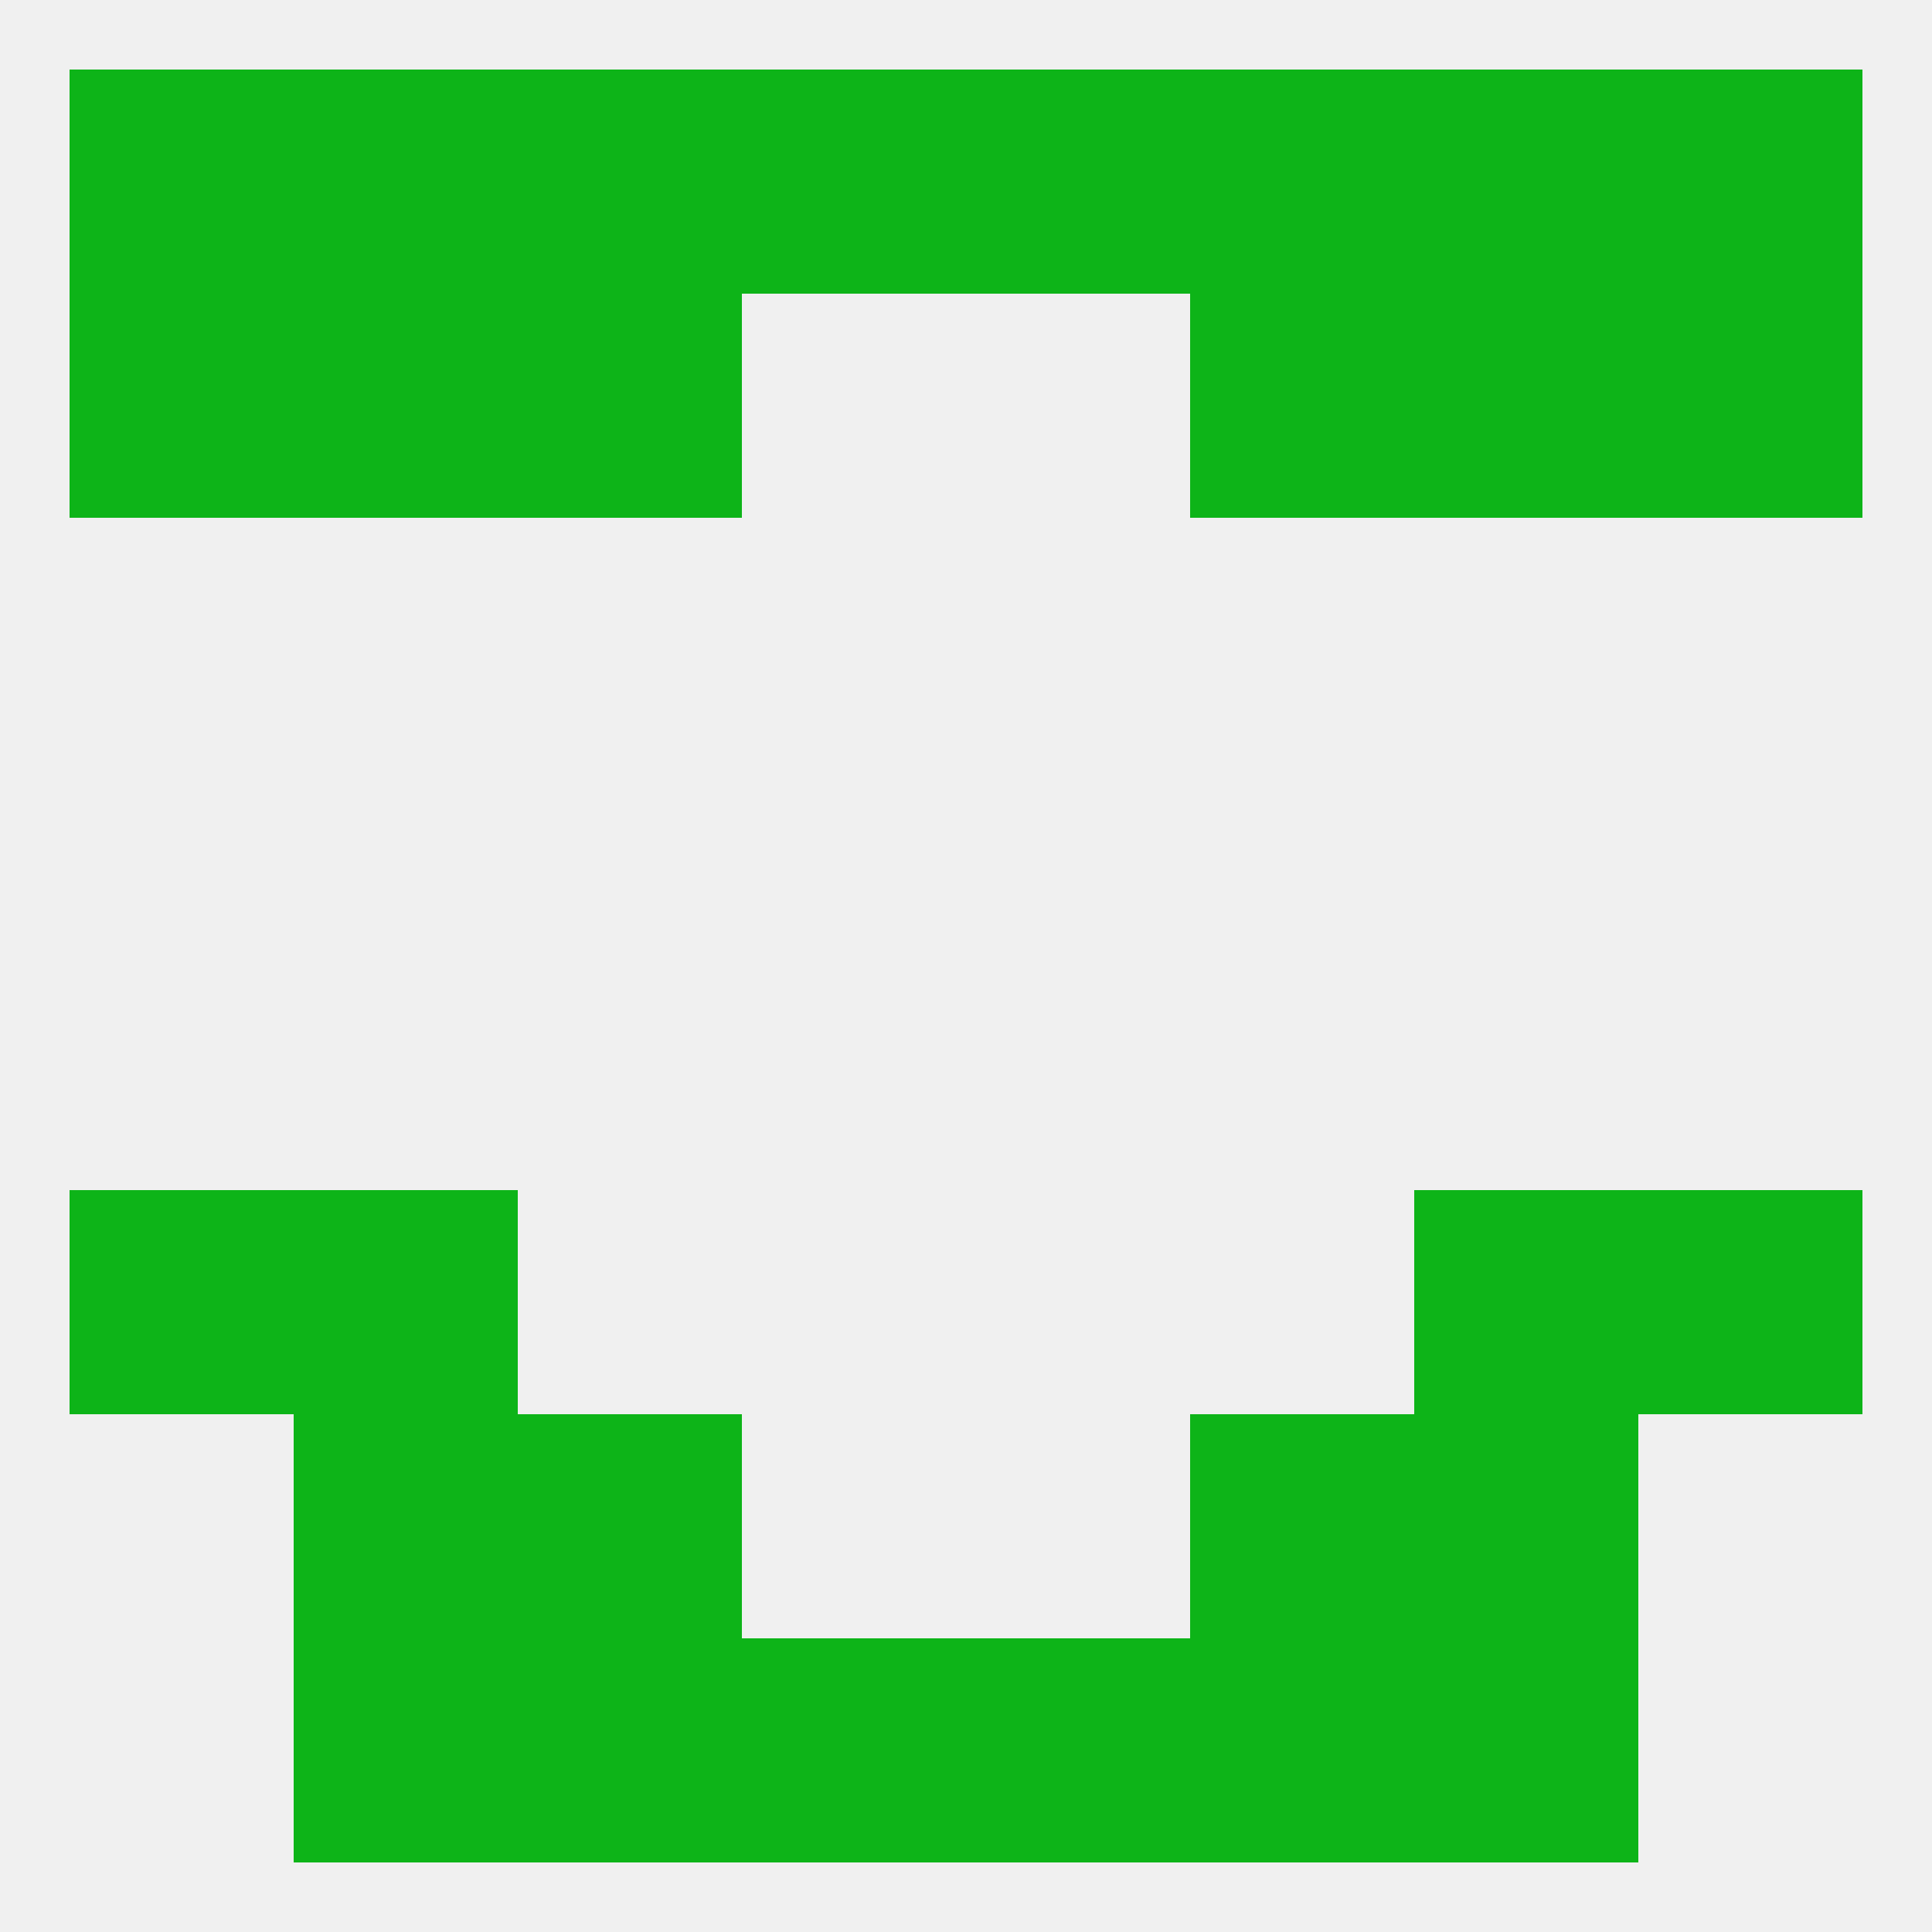
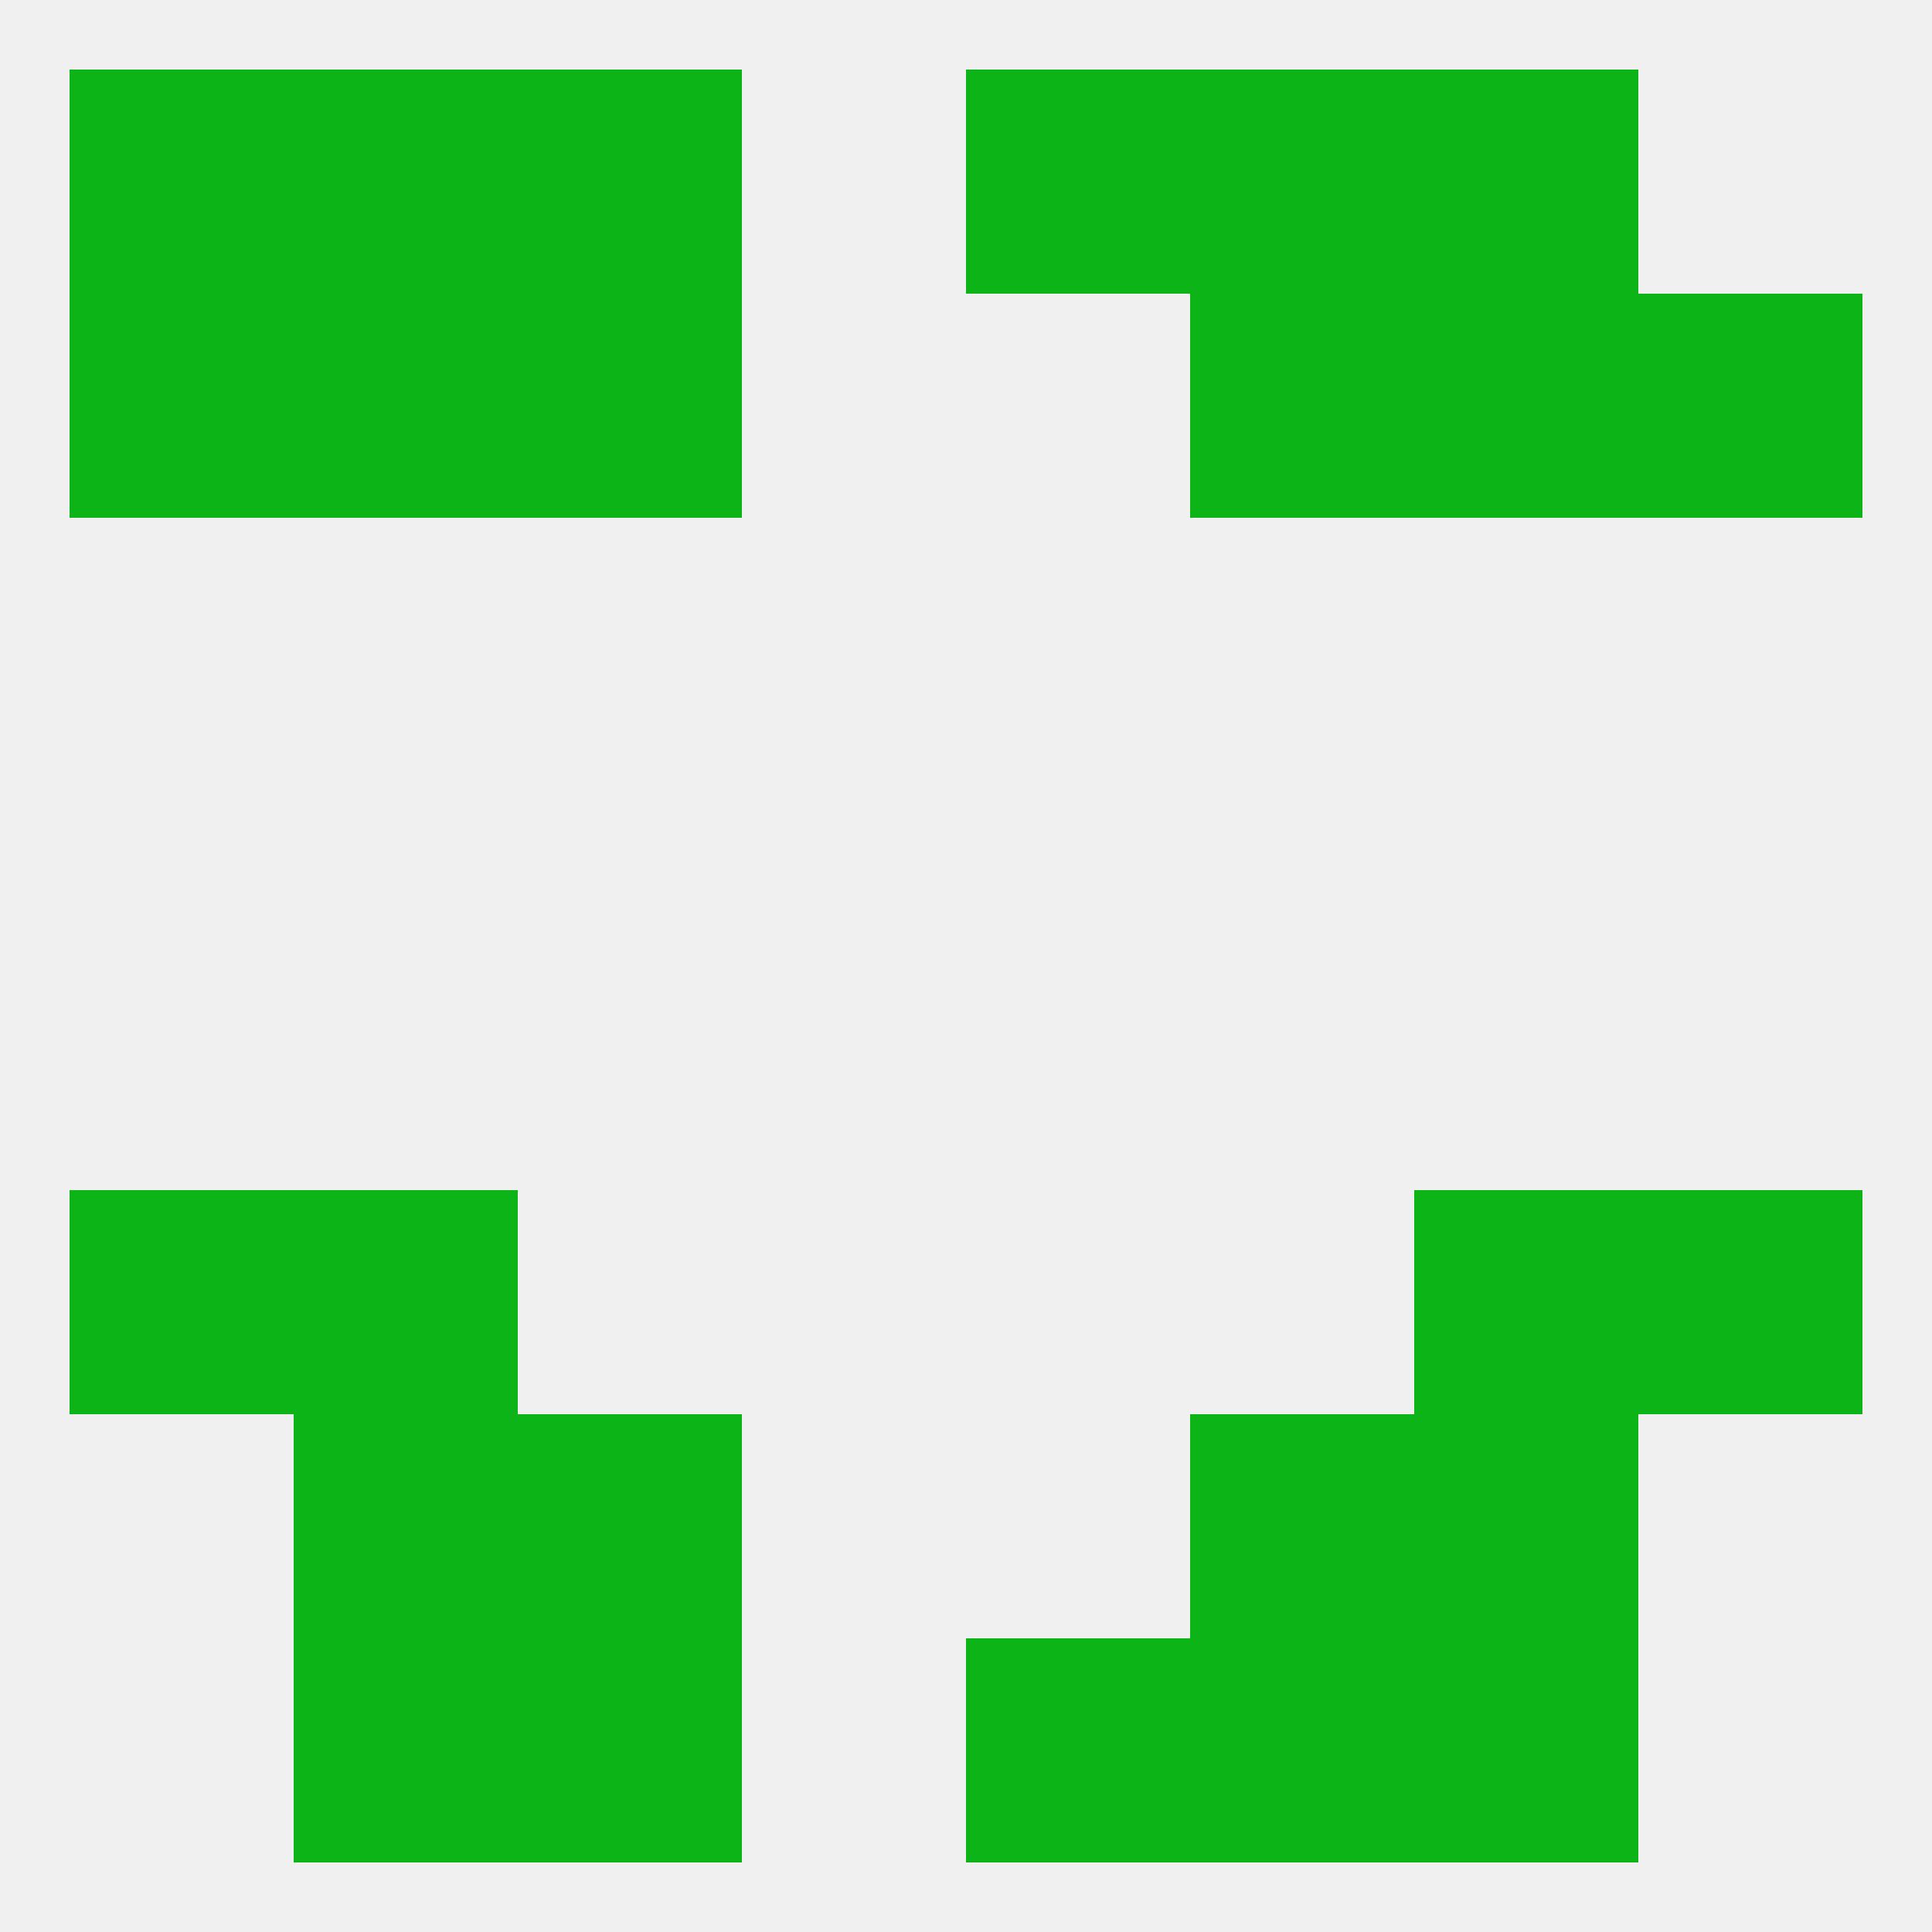
<svg xmlns="http://www.w3.org/2000/svg" version="1.1" baseprofile="full" width="250" height="250" viewBox="0 0 250 250">
  <rect width="100%" height="100%" fill="rgba(240,240,240,255)" />
  <rect x="9" y="154" width="29" height="29" fill="rgba(13,180,24,255)" />
  <rect x="212" y="154" width="29" height="29" fill="rgba(13,180,24,255)" />
  <rect x="38" y="154" width="29" height="29" fill="rgba(13,180,24,255)" />
  <rect x="183" y="154" width="29" height="29" fill="rgba(13,180,24,255)" />
  <rect x="67" y="183" width="29" height="29" fill="rgba(13,180,24,255)" />
  <rect x="154" y="183" width="29" height="29" fill="rgba(13,180,24,255)" />
  <rect x="38" y="183" width="29" height="29" fill="rgba(13,180,24,255)" />
  <rect x="183" y="183" width="29" height="29" fill="rgba(13,180,24,255)" />
  <rect x="154" y="9" width="29" height="29" fill="rgba(13,180,24,255)" />
  <rect x="38" y="9" width="29" height="29" fill="rgba(13,180,24,255)" />
  <rect x="183" y="9" width="29" height="29" fill="rgba(13,180,24,255)" />
  <rect x="67" y="9" width="29" height="29" fill="rgba(13,180,24,255)" />
  <rect x="9" y="9" width="29" height="29" fill="rgba(13,180,24,255)" />
-   <rect x="212" y="9" width="29" height="29" fill="rgba(13,180,24,255)" />
-   <rect x="96" y="9" width="29" height="29" fill="rgba(13,180,24,255)" />
  <rect x="125" y="9" width="29" height="29" fill="rgba(13,180,24,255)" />
  <rect x="38" y="212" width="29" height="29" fill="rgba(13,180,24,255)" />
  <rect x="183" y="212" width="29" height="29" fill="rgba(13,180,24,255)" />
  <rect x="67" y="212" width="29" height="29" fill="rgba(13,180,24,255)" />
  <rect x="154" y="212" width="29" height="29" fill="rgba(13,180,24,255)" />
-   <rect x="96" y="212" width="29" height="29" fill="rgba(13,180,24,255)" />
  <rect x="125" y="212" width="29" height="29" fill="rgba(13,180,24,255)" />
  <rect x="183" y="38" width="29" height="29" fill="rgba(13,180,24,255)" />
  <rect x="9" y="38" width="29" height="29" fill="rgba(13,180,24,255)" />
  <rect x="212" y="38" width="29" height="29" fill="rgba(13,180,24,255)" />
  <rect x="67" y="38" width="29" height="29" fill="rgba(13,180,24,255)" />
  <rect x="154" y="38" width="29" height="29" fill="rgba(13,180,24,255)" />
  <rect x="38" y="38" width="29" height="29" fill="rgba(13,180,24,255)" />
</svg>